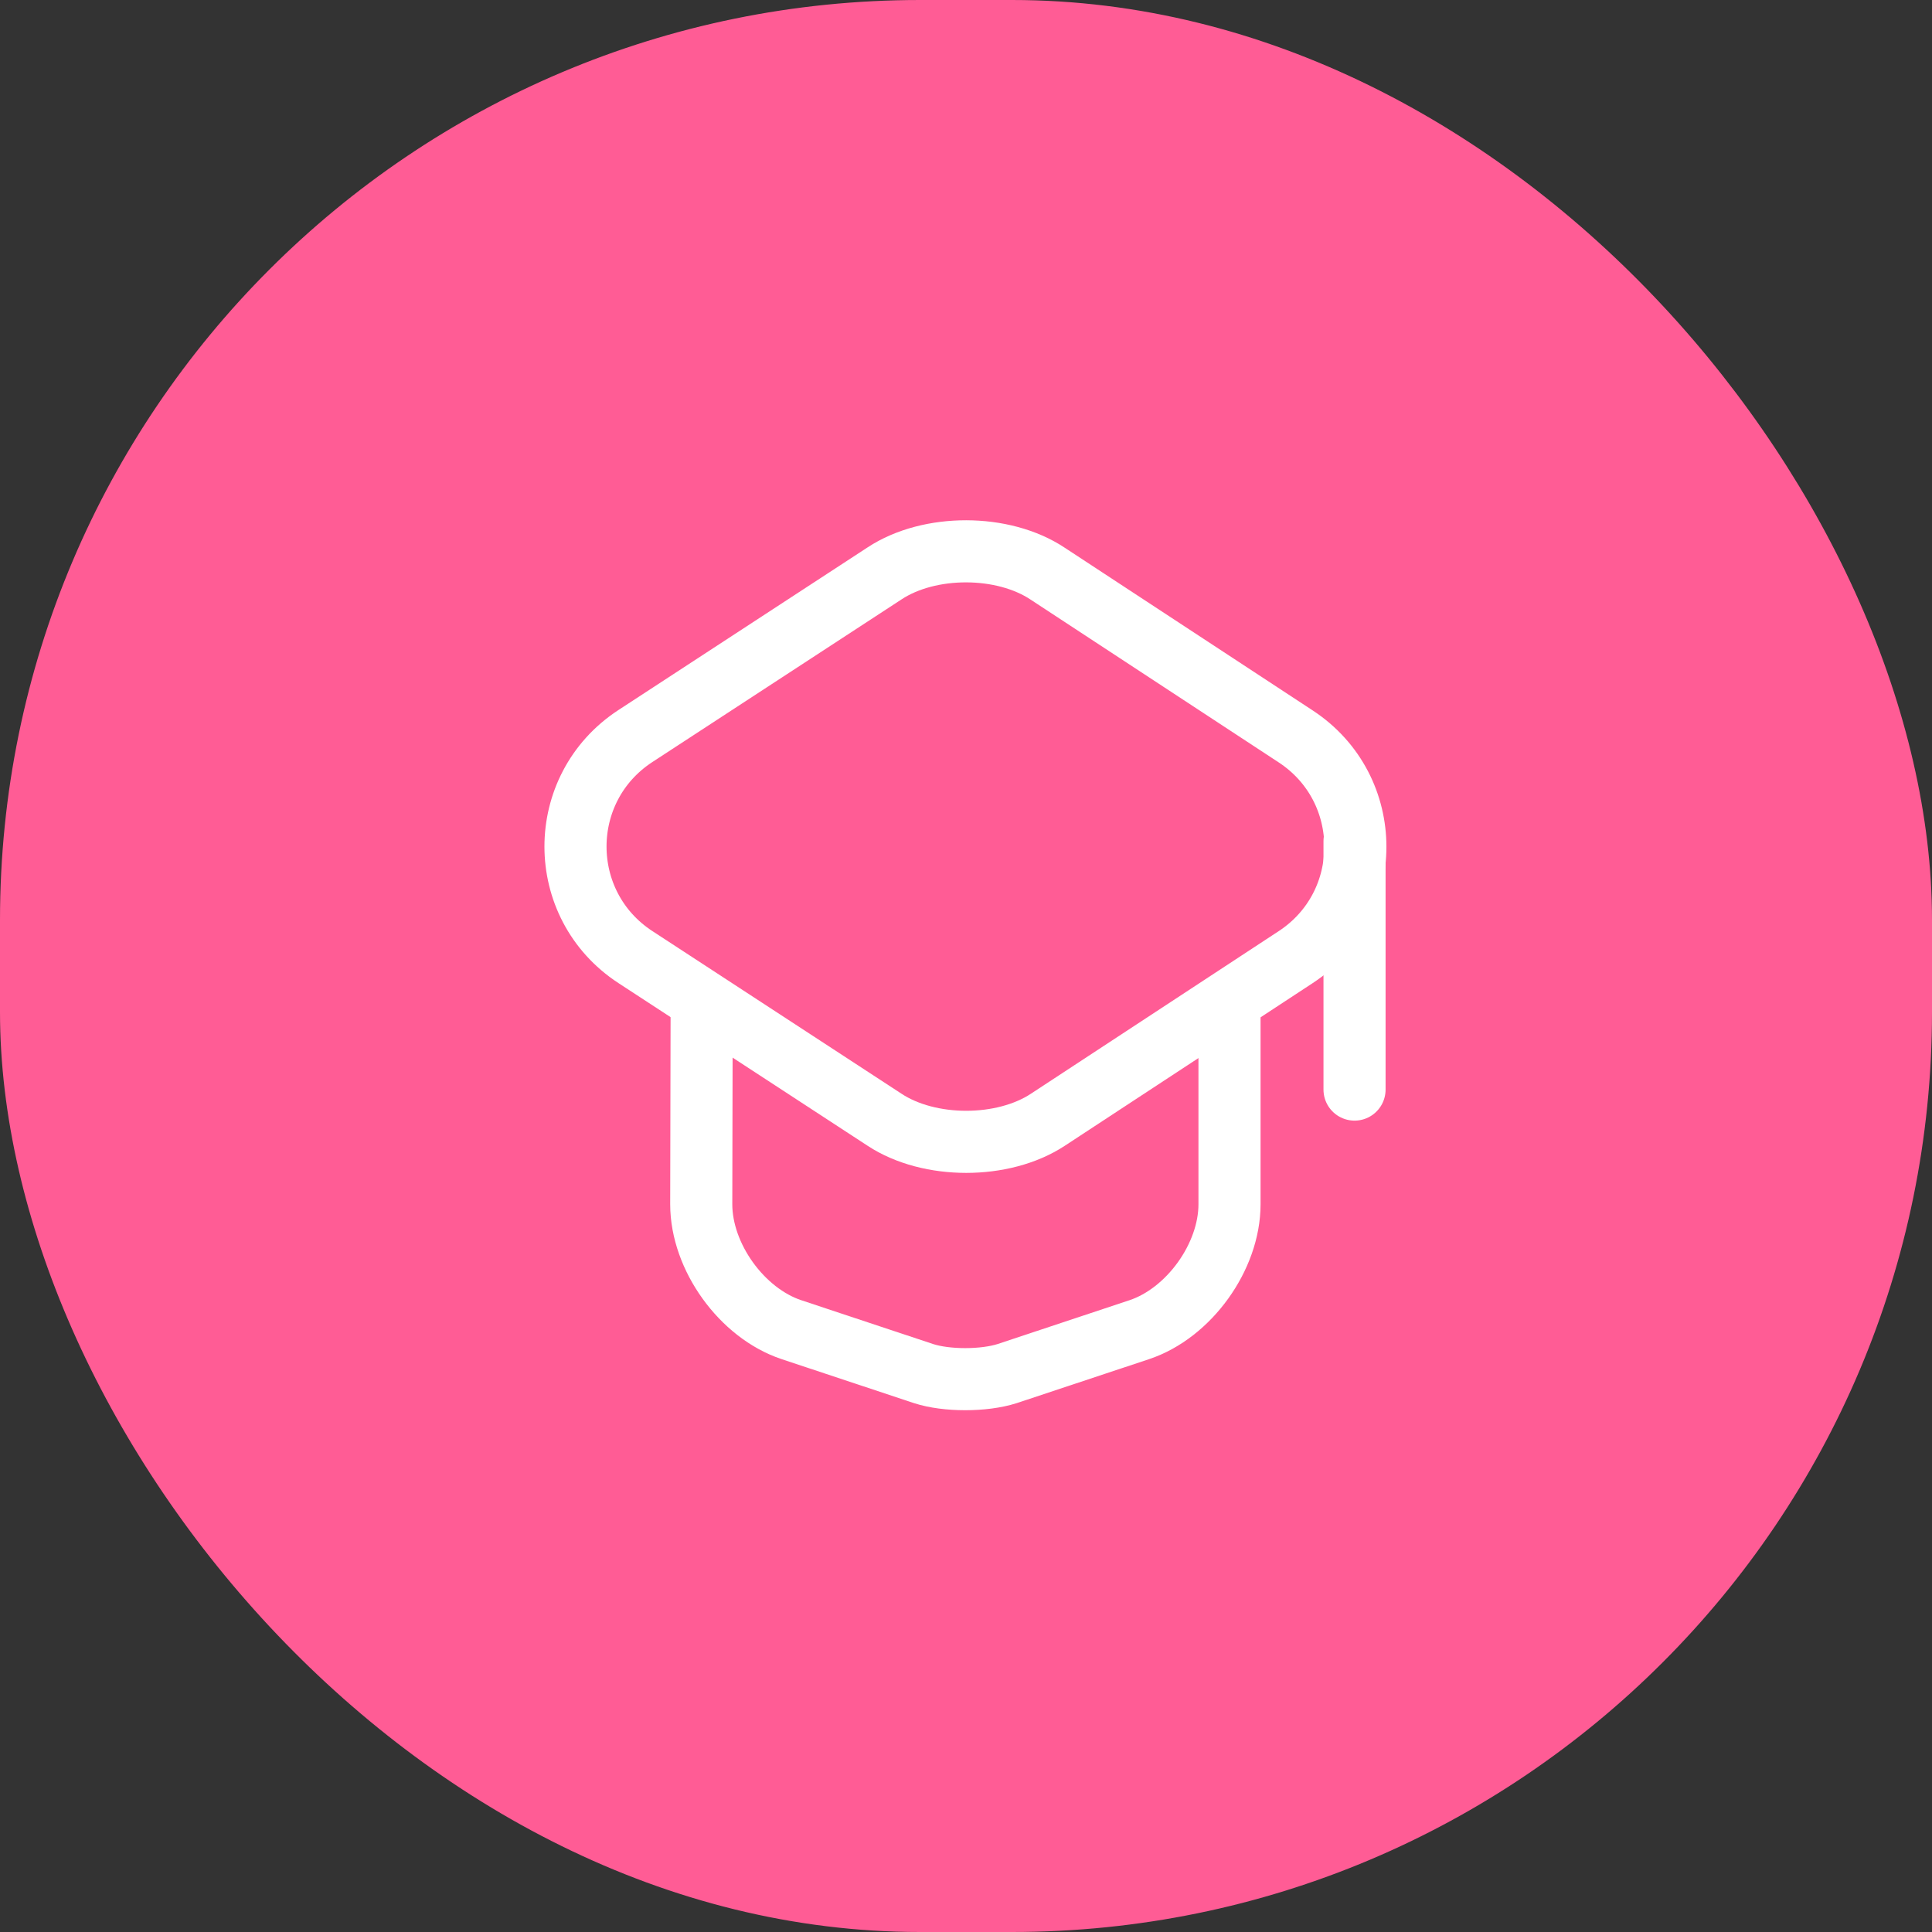
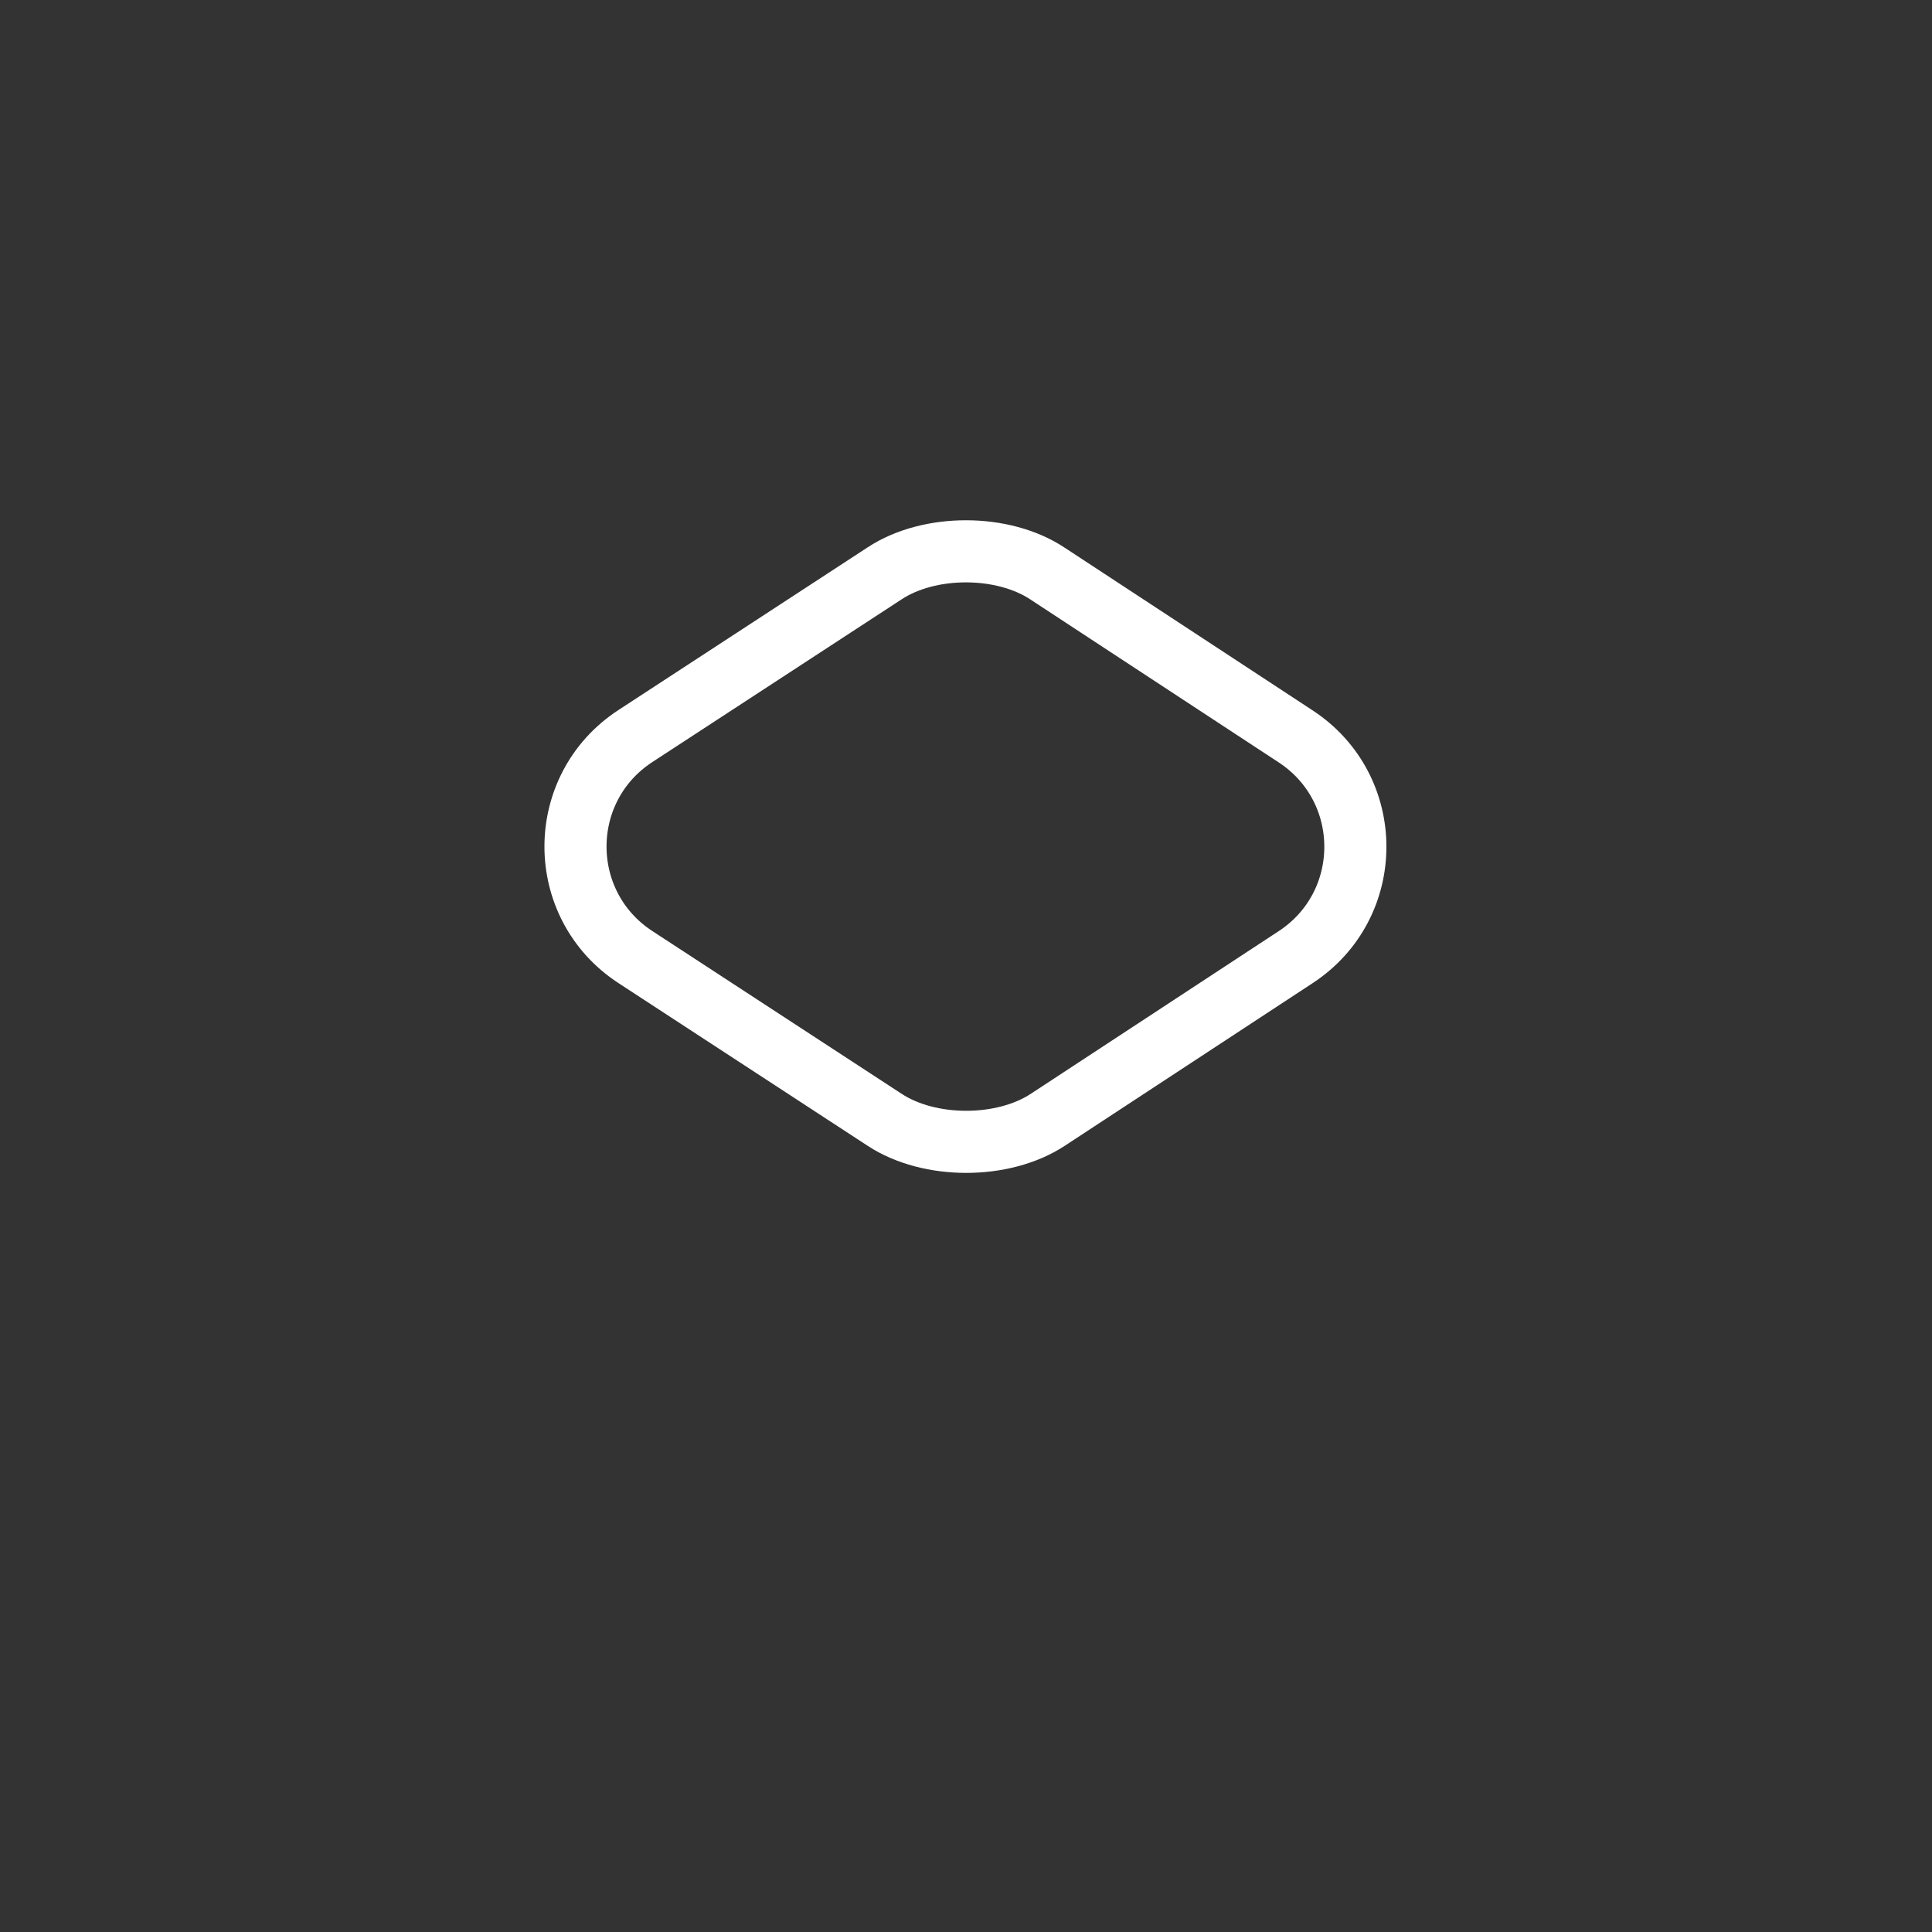
<svg xmlns="http://www.w3.org/2000/svg" width="105" height="105" viewBox="0 0 105 105" fill="none">
  <rect x="0" y="0" width="105" height="105" fill="#333333" stroke="none" />
-   <rect width="105" height="105" rx="50" fill="#FF5C95" />
  <path d="M48.079 31.159L34.534 40.001C30.191 42.836 30.191 49.181 34.534 52.016L48.079 60.859C50.509 62.456 54.514 62.456 56.944 60.859L70.421 52.016C74.741 49.181 74.741 42.859 70.421 40.024L56.944 31.181C54.514 29.561 50.509 29.561 48.079 31.159Z" stroke="white" stroke-width="3.375" stroke-linecap="round" stroke-linejoin="round" />
-   <path d="M38.133 54.897L38.111 65.449C38.111 68.306 40.316 71.367 43.016 72.266L50.193 74.651C51.431 75.056 53.478 75.056 54.738 74.651L61.916 72.266C64.616 71.367 66.821 68.306 66.821 65.449V55.009" stroke="white" stroke-width="3.375" stroke-linecap="round" stroke-linejoin="round" />
-   <path d="M73.616 59.216V45.716" stroke="white" stroke-width="3.375" stroke-linecap="round" stroke-linejoin="round" />
</svg>